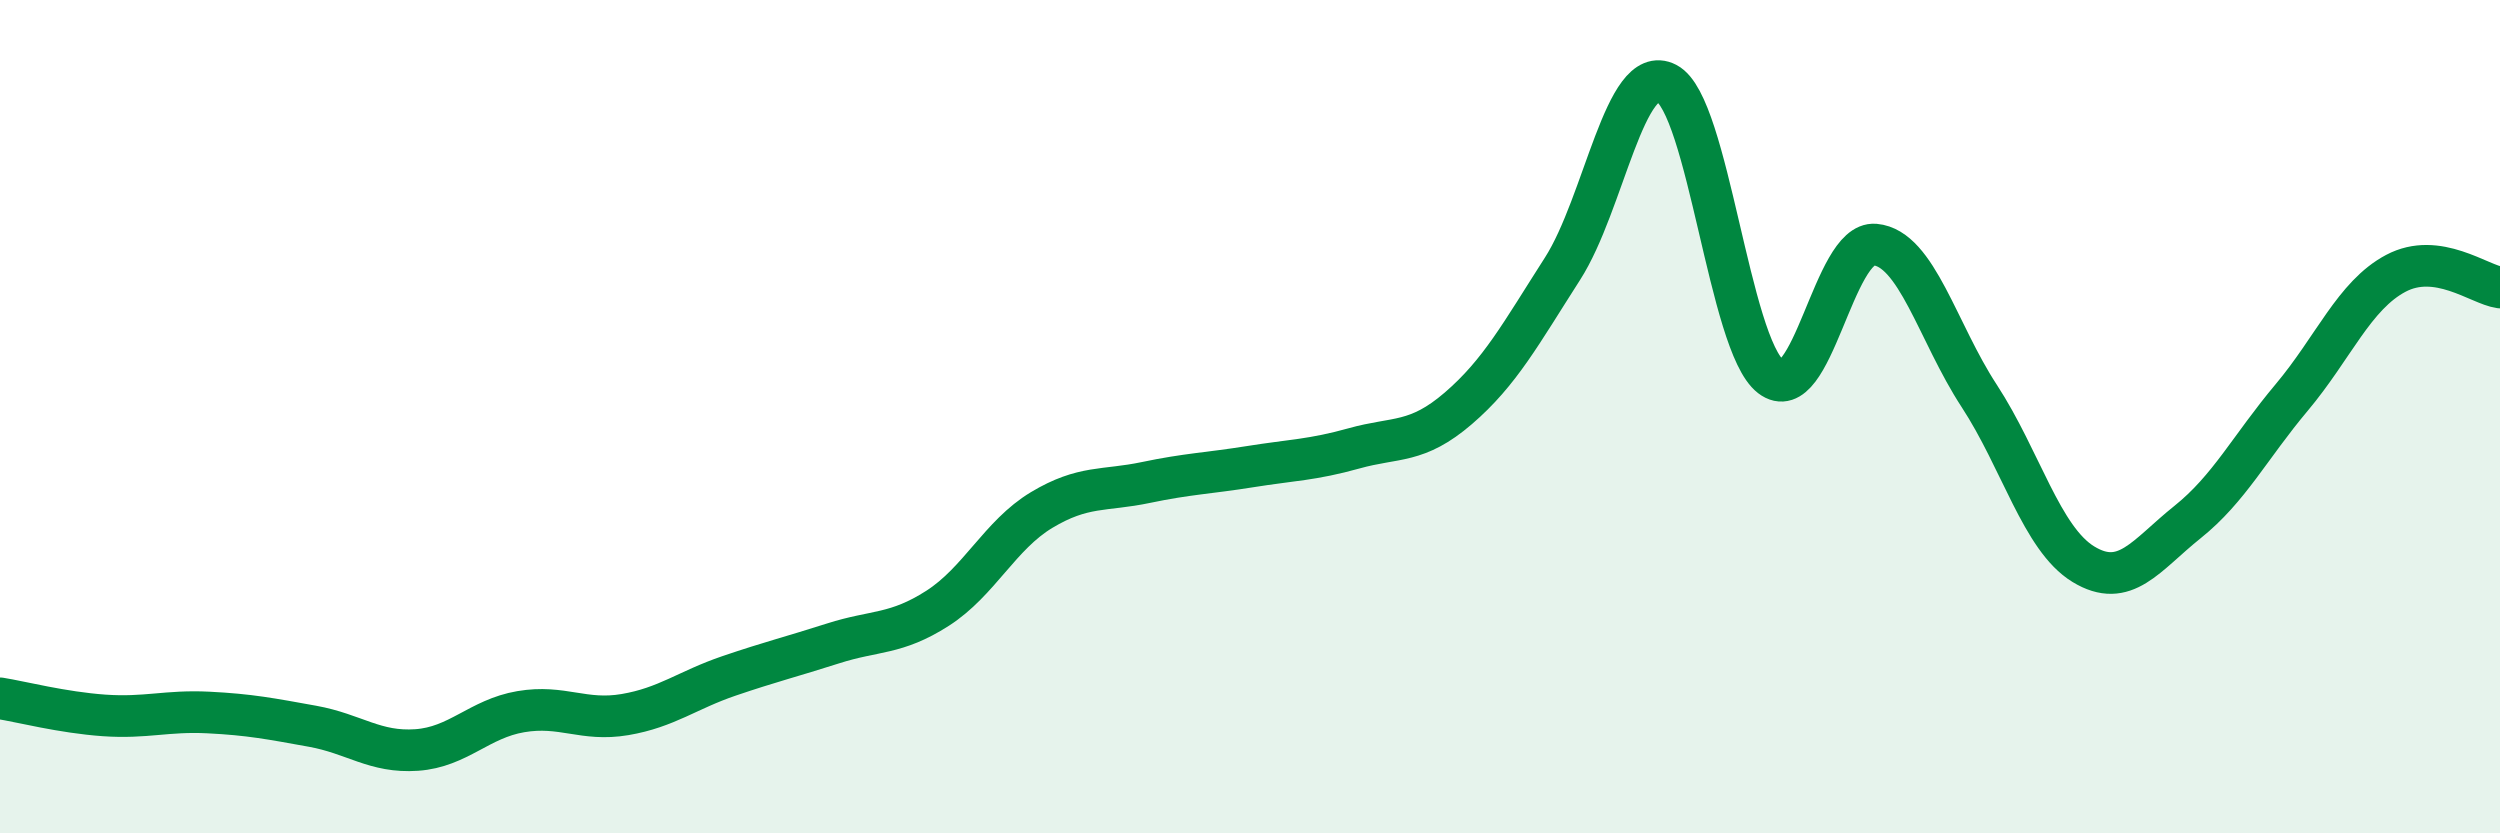
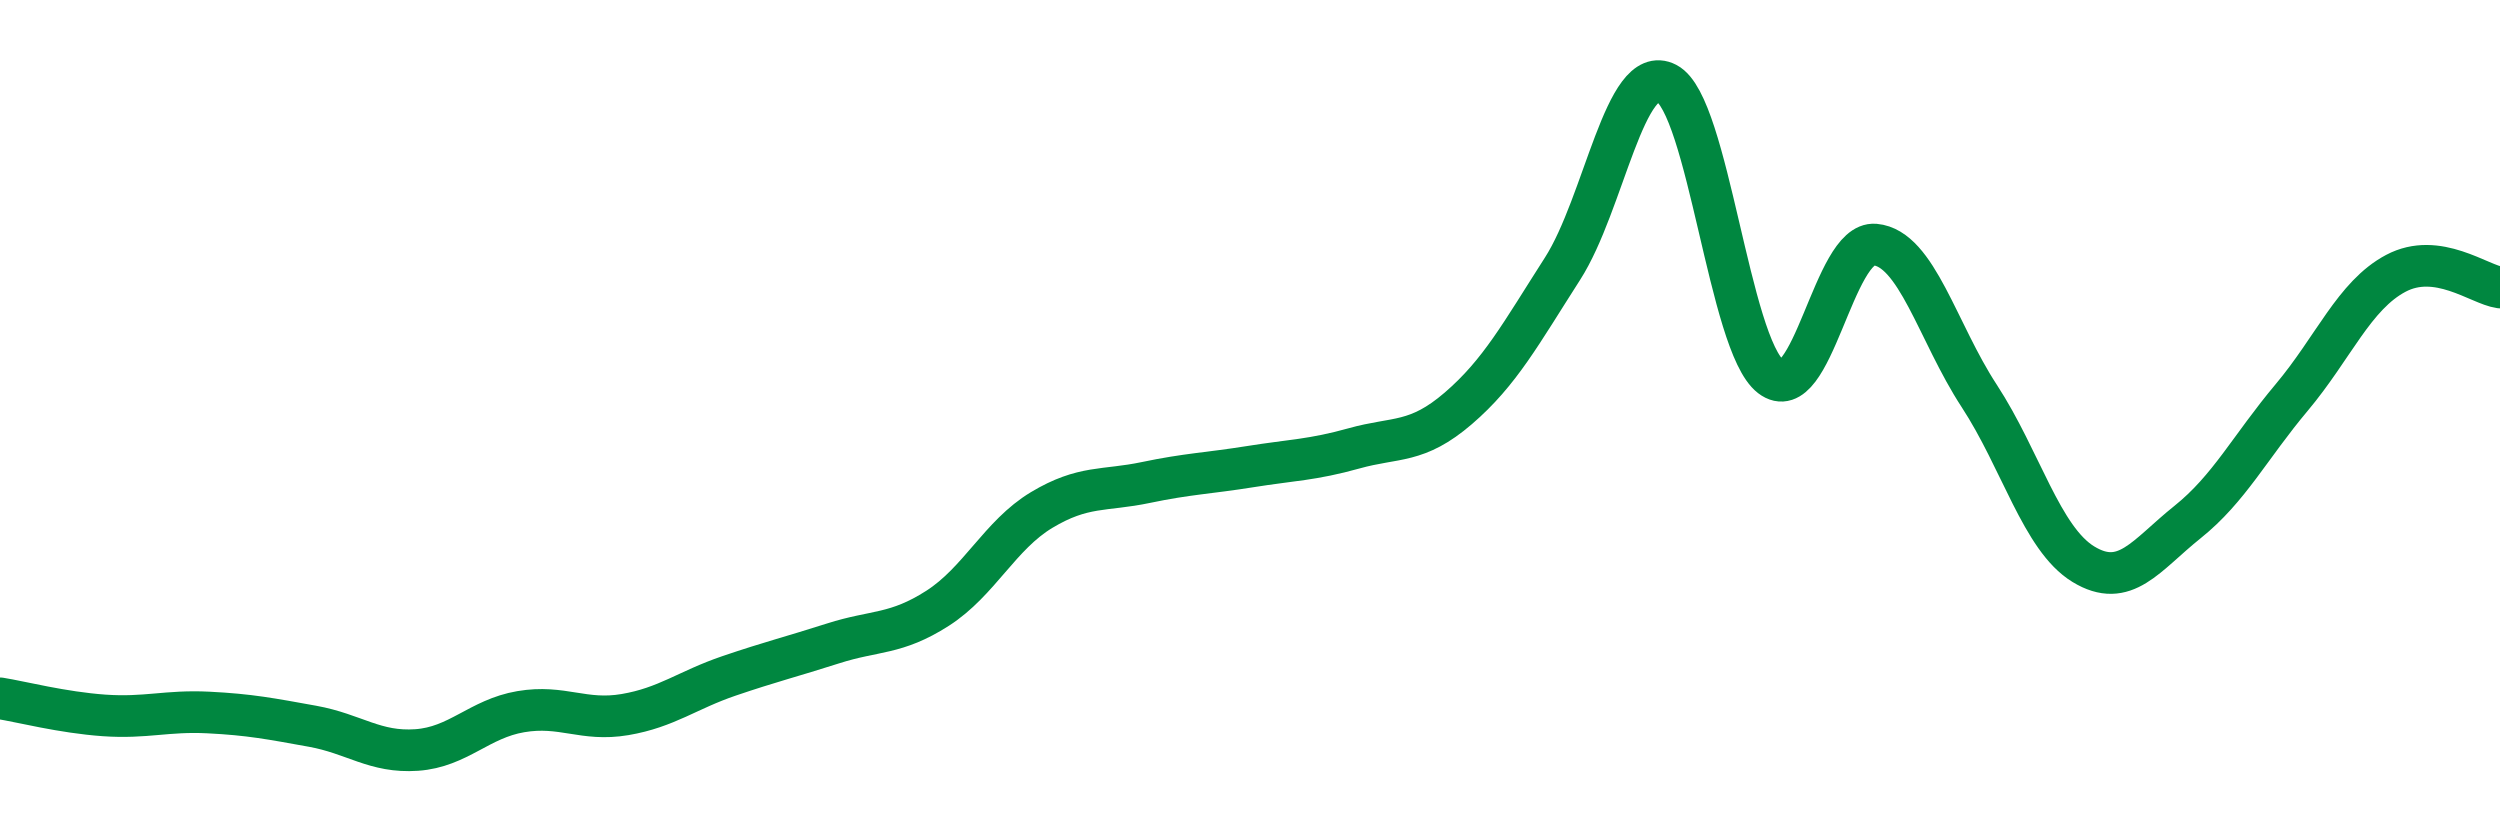
<svg xmlns="http://www.w3.org/2000/svg" width="60" height="20" viewBox="0 0 60 20">
-   <path d="M 0,16.76 C 0.5,16.84 1.5,17.1 2.5,17.17 C 3.5,17.24 4,17.05 5,17.1 C 6,17.15 6.5,17.25 7.5,17.43 C 8.5,17.61 9,18.07 10,18 C 11,17.93 11.5,17.25 12.5,17.08 C 13.5,16.91 14,17.32 15,17.15 C 16,16.98 16.5,16.56 17.5,16.22 C 18.5,15.88 19,15.76 20,15.44 C 21,15.12 21.5,15.24 22.5,14.6 C 23.5,13.96 24,12.84 25,12.24 C 26,11.64 26.5,11.79 27.5,11.58 C 28.5,11.37 29,11.36 30,11.2 C 31,11.04 31.5,11.04 32.5,10.76 C 33.5,10.48 34,10.66 35,9.8 C 36,8.94 36.5,8.01 37.5,6.45 C 38.5,4.89 39,1.48 40,2 C 41,2.52 41.5,8.27 42.5,9.04 C 43.5,9.81 44,5.78 45,5.87 C 46,5.96 46.5,7.97 47.5,9.5 C 48.5,11.03 49,12.93 50,13.54 C 51,14.15 51.5,13.33 52.5,12.53 C 53.5,11.73 54,10.73 55,9.54 C 56,8.35 56.5,7.09 57.5,6.56 C 58.5,6.03 59.5,6.83 60,6.9L60 20L0 20Z" fill="#008740" opacity="0.1" stroke-linecap="round" stroke-linejoin="round" />
  <path d="M 0,16.76 C 0.5,16.84 1.5,17.1 2.5,17.17 C 3.5,17.24 4,17.05 5,17.1 C 6,17.15 6.5,17.25 7.5,17.43 C 8.5,17.61 9,18.07 10,18 C 11,17.93 11.5,17.25 12.5,17.08 C 13.5,16.91 14,17.32 15,17.15 C 16,16.98 16.5,16.56 17.5,16.22 C 18.5,15.88 19,15.76 20,15.44 C 21,15.12 21.5,15.24 22.5,14.6 C 23.5,13.96 24,12.84 25,12.24 C 26,11.64 26.5,11.79 27.5,11.58 C 28.5,11.37 29,11.36 30,11.2 C 31,11.04 31.5,11.04 32.5,10.76 C 33.5,10.48 34,10.66 35,9.8 C 36,8.94 36.5,8.01 37.5,6.45 C 38.5,4.89 39,1.48 40,2 C 41,2.52 41.5,8.27 42.5,9.04 C 43.5,9.81 44,5.78 45,5.87 C 46,5.96 46.5,7.97 47.5,9.5 C 48.5,11.03 49,12.93 50,13.54 C 51,14.15 51.5,13.33 52.5,12.53 C 53.5,11.73 54,10.73 55,9.54 C 56,8.35 56.5,7.09 57.5,6.56 C 58.5,6.03 59.5,6.83 60,6.9" stroke="#008740" stroke-width="1" fill="none" stroke-linecap="round" stroke-linejoin="round" />
</svg>